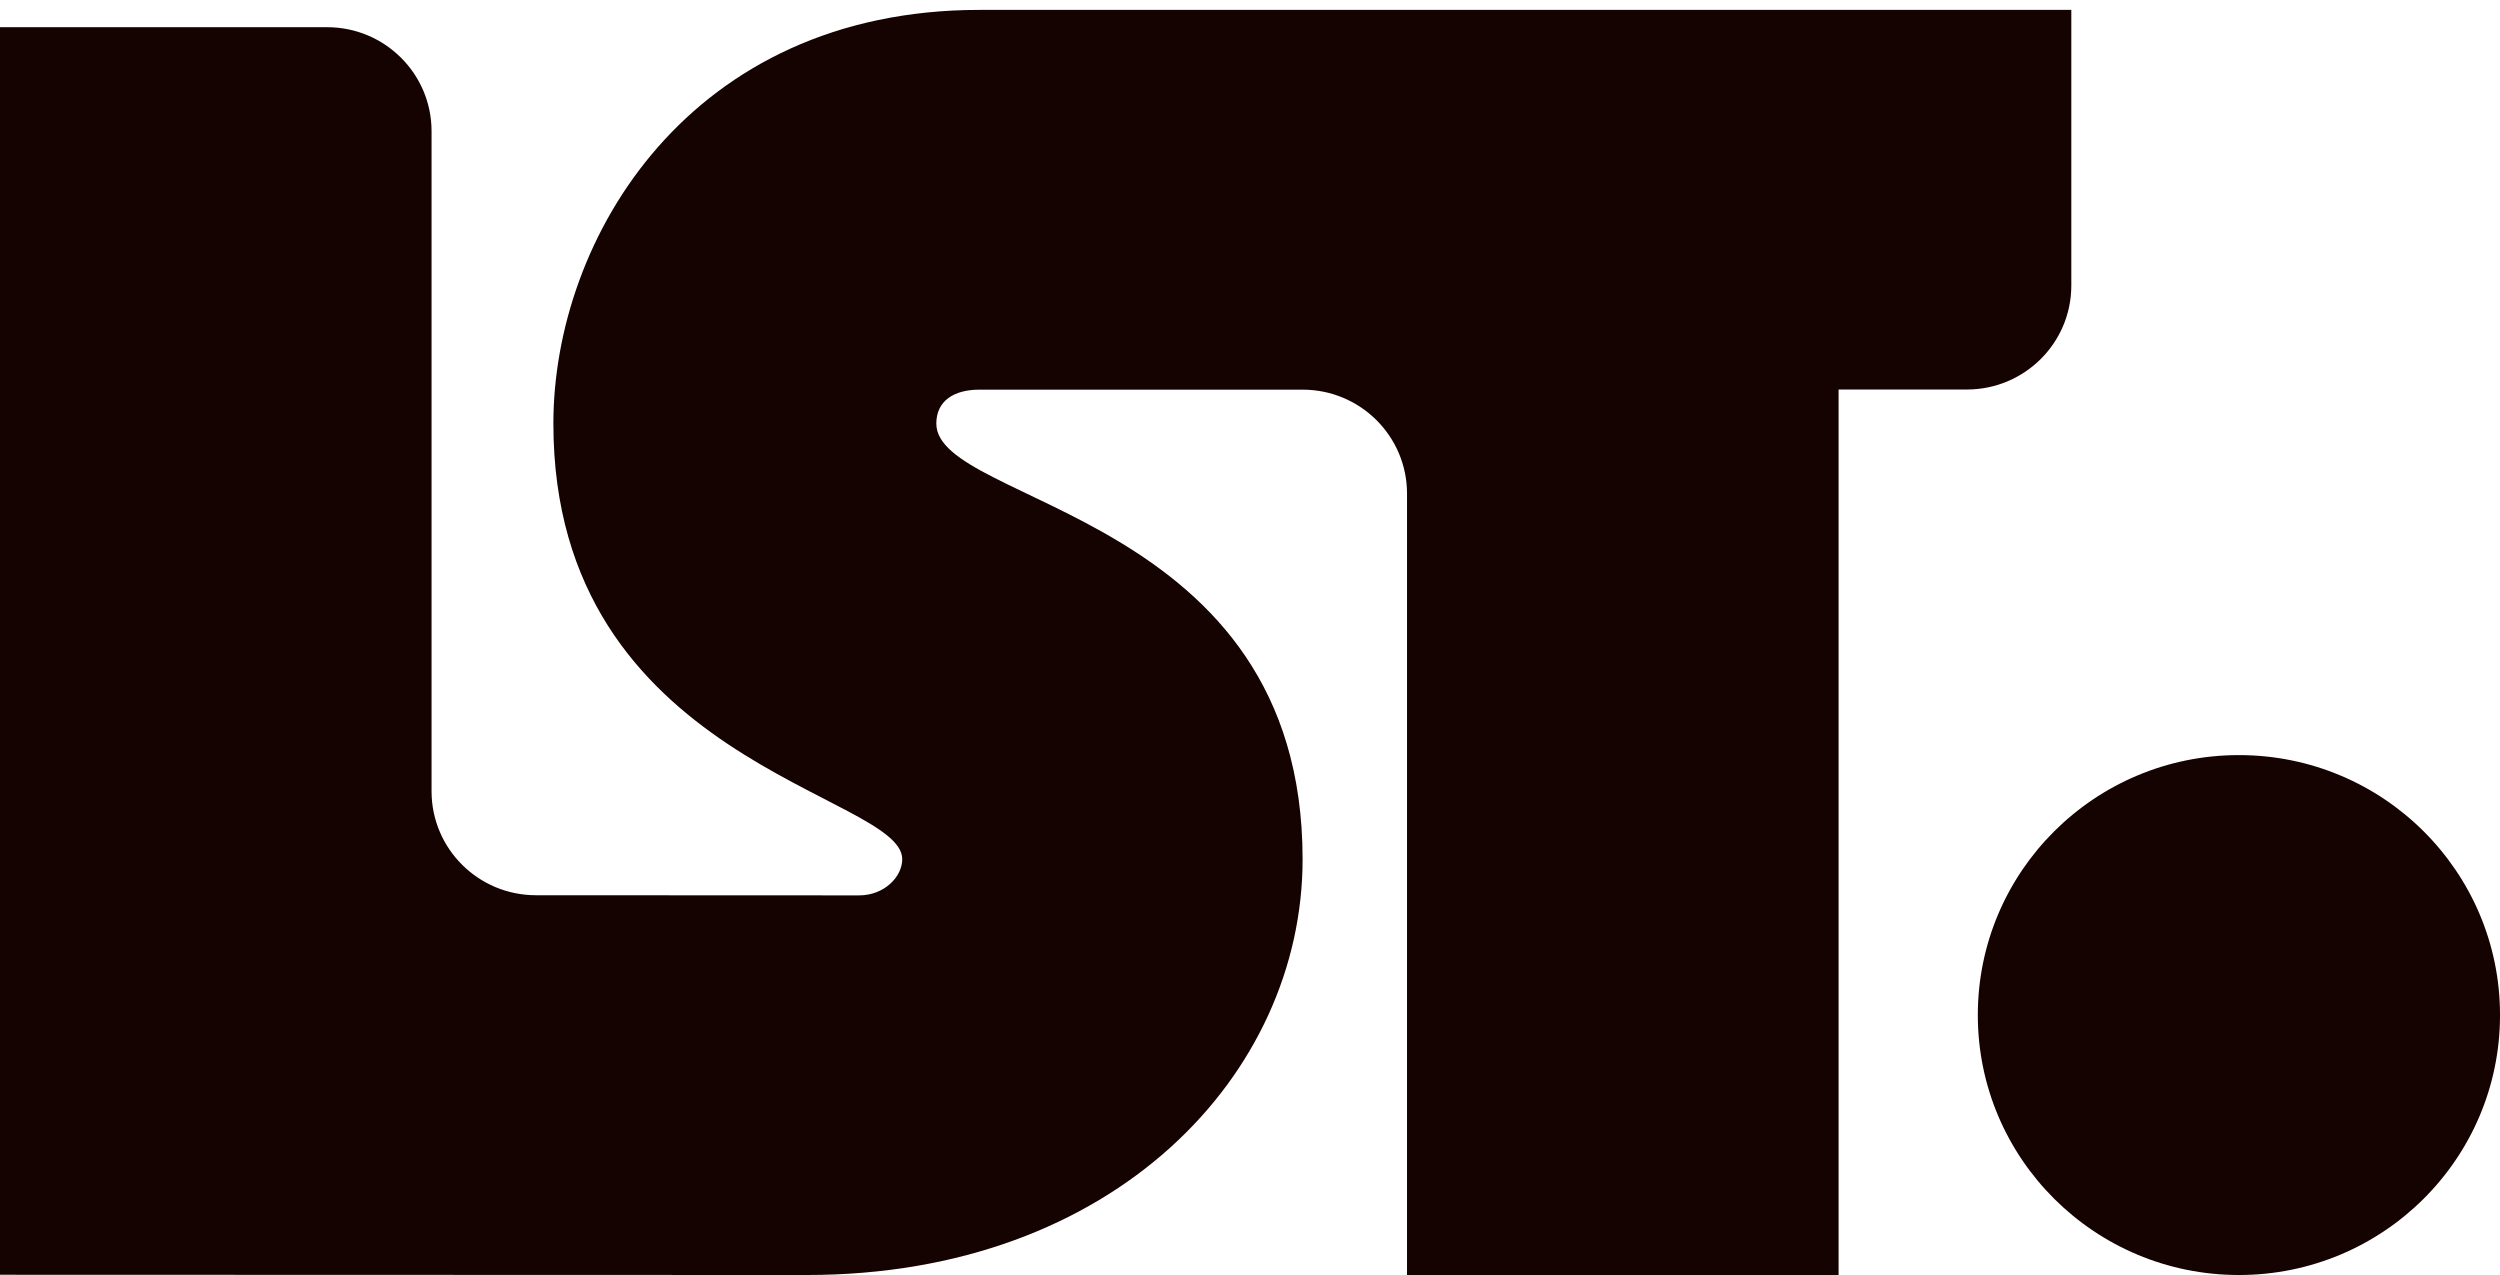
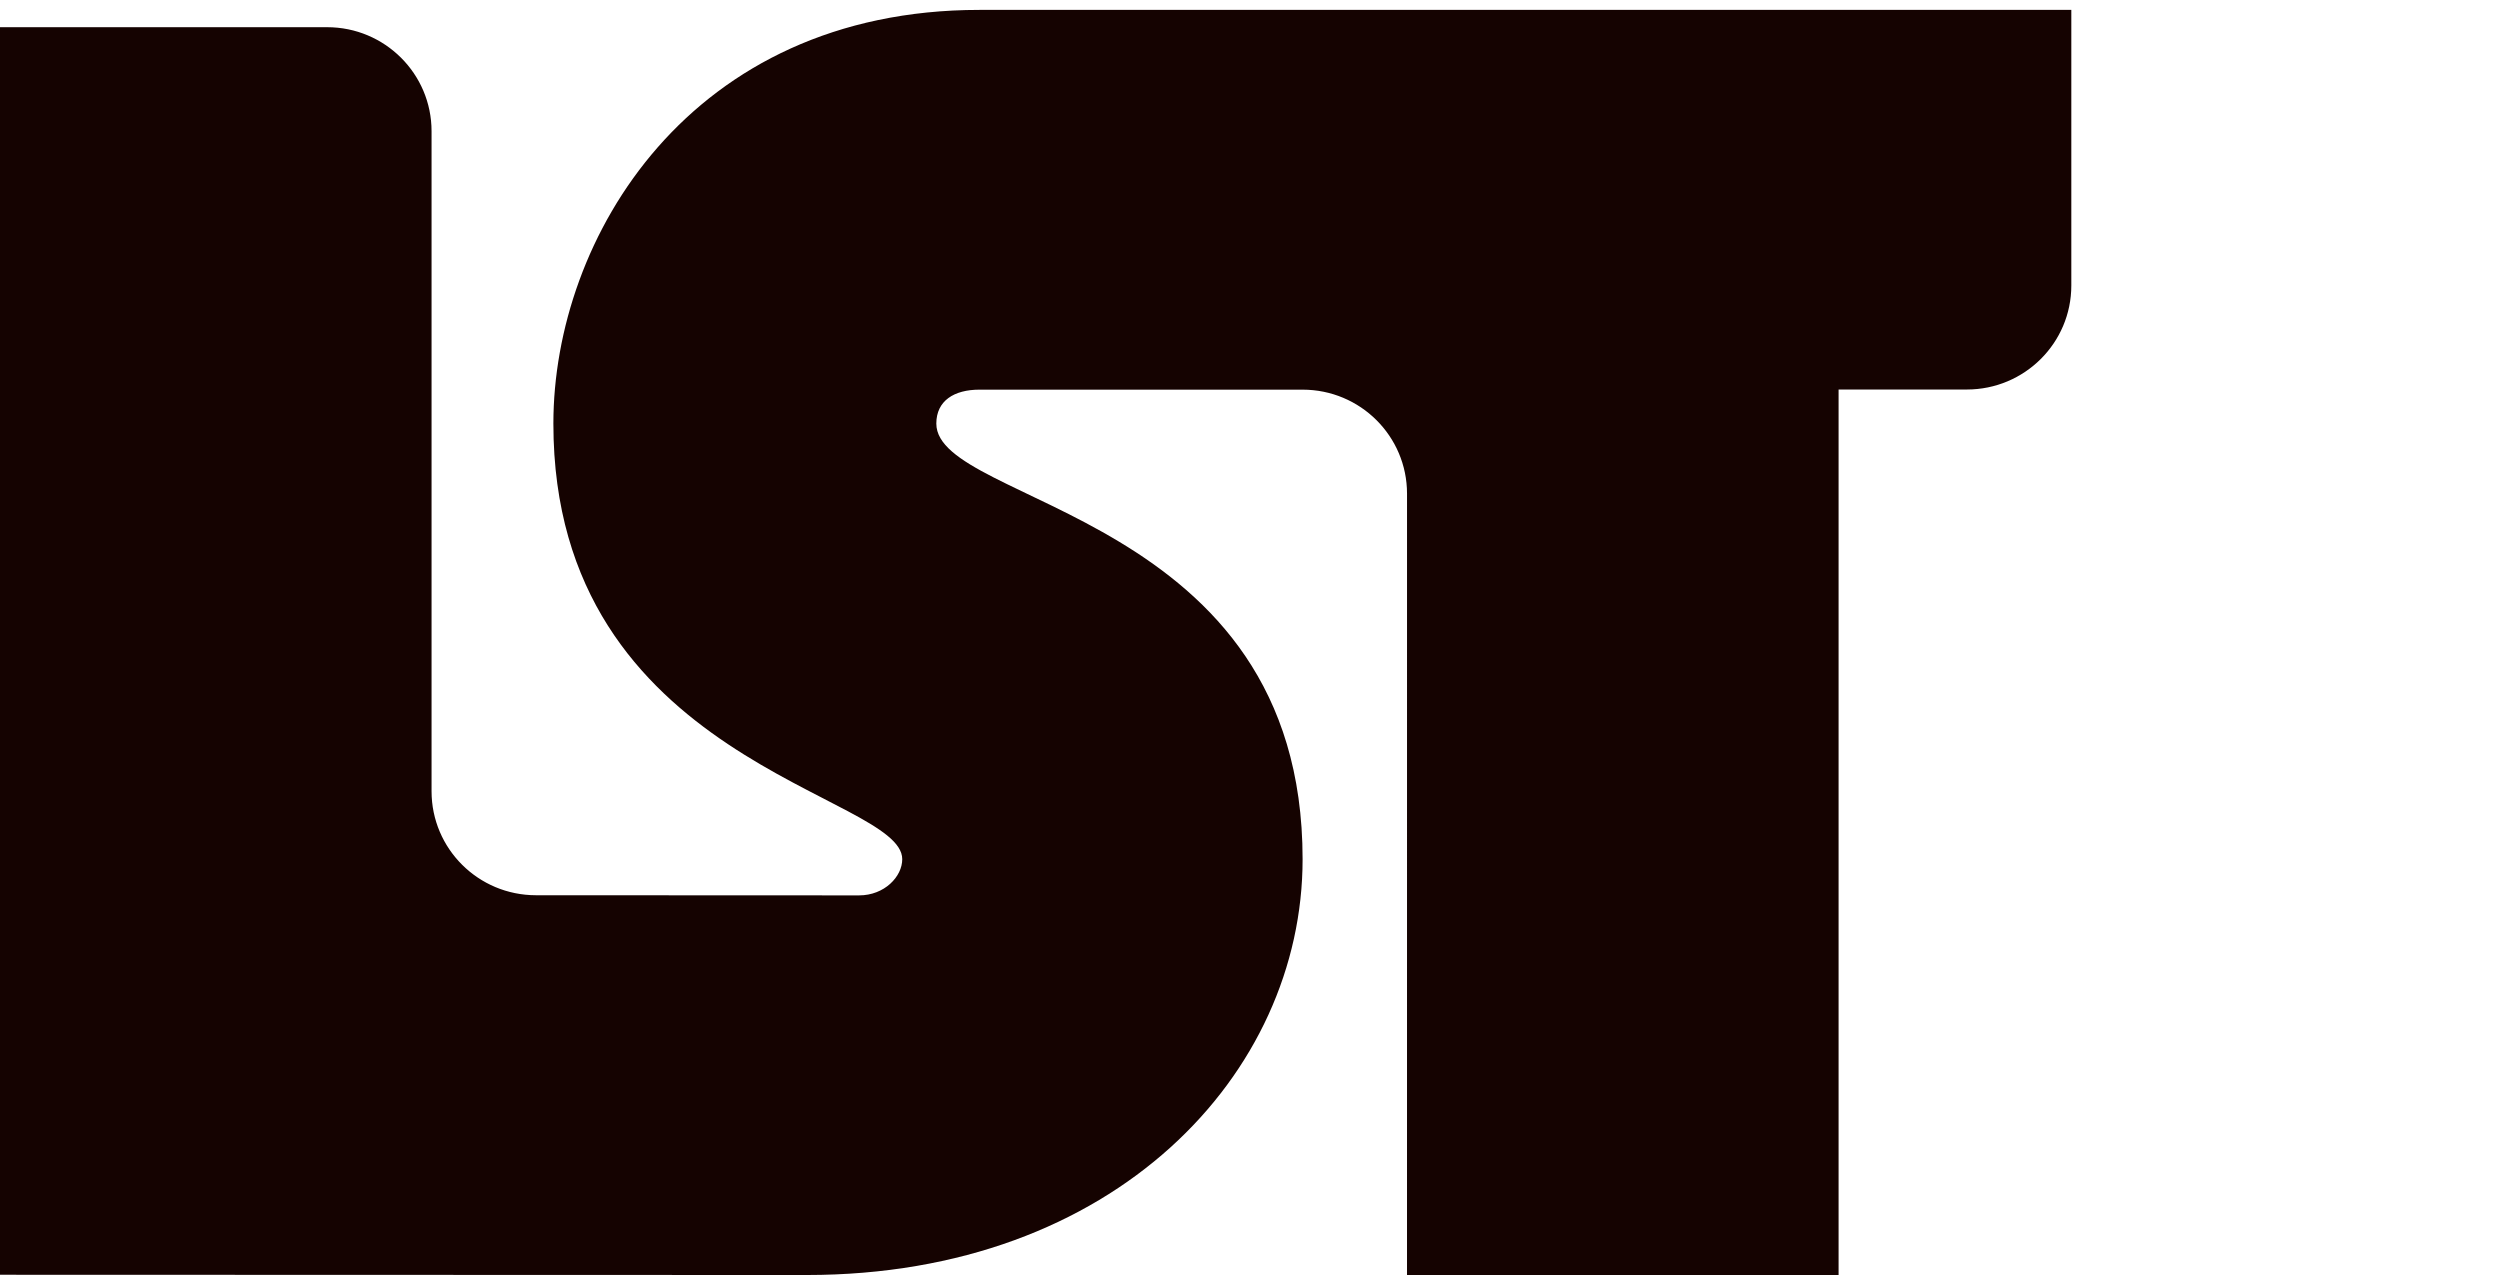
<svg xmlns="http://www.w3.org/2000/svg" version="1.1" id="レイヤー_1" x="0px" y="0px" width="141.73px" height="72.283px" viewBox="0 34.723 141.73 72.283" enable-background="new 0 34.723 141.73 72.283" xml:space="preserve">
  <g>
-     <path fill="#150301" d="M141.731,92.268c0,8.14-6.627,14.738-14.803,14.738c-8.175,0-14.802-6.599-14.802-14.738   s6.627-14.737,14.802-14.737C135.104,77.531,141.731,84.129,141.731,92.268" />
    <path fill="#150301" d="M48.703,85.484c1.438,0,2.447-1.063,2.447-2.052c0-3.724-19.778-5.449-19.778-24.695   c0-10.533,7.753-23.453,24.156-23.453h61.899v15.625c0,3.256-2.651,5.896-5.922,5.896h-7.272v50.202H79.766l0.001-44.298   c0-3.257-2.649-5.896-5.92-5.896H55.529c-1.439,0-2.447,0.628-2.447,1.924c0,4.649,20.765,5.008,20.765,24.695   c0,12.166-10.637,23.574-28.104,23.574l-45.743-0.014V36.265h18.545c3.27,0,5.921,2.641,5.921,5.896v37.42   c0,3.255,2.648,5.893,5.918,5.895L48.703,85.484z" />
  </g>
</svg>